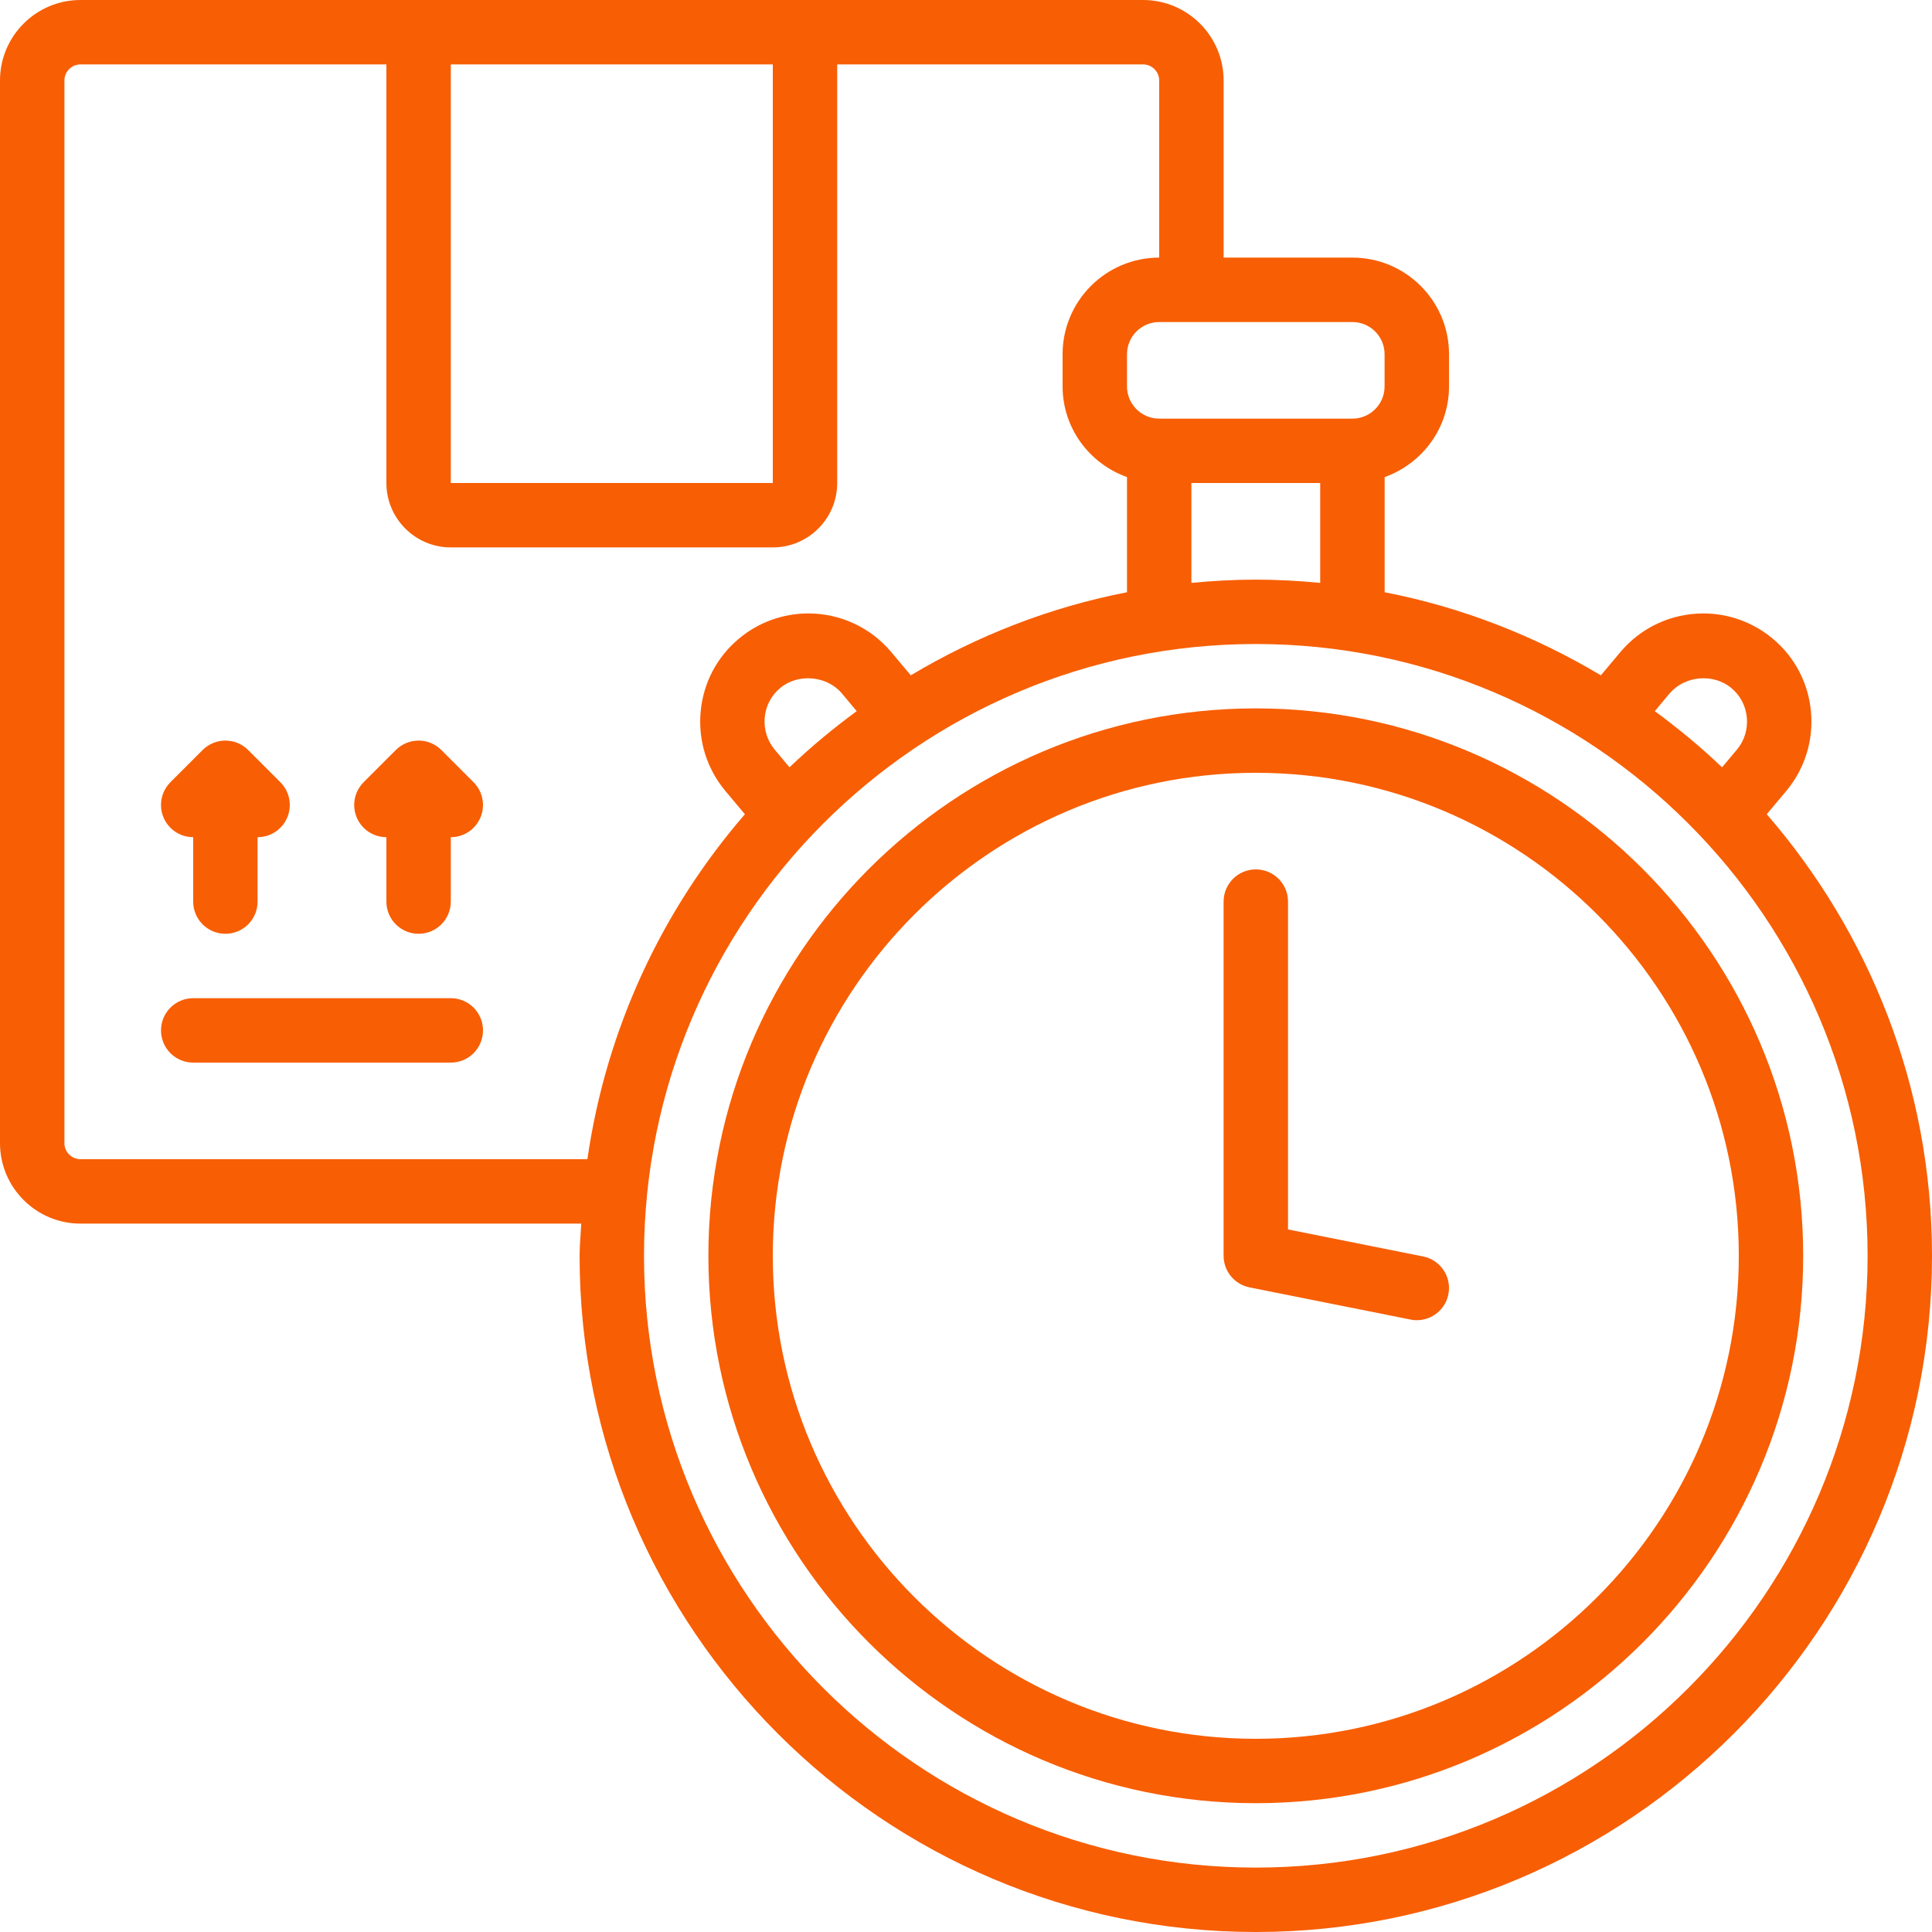
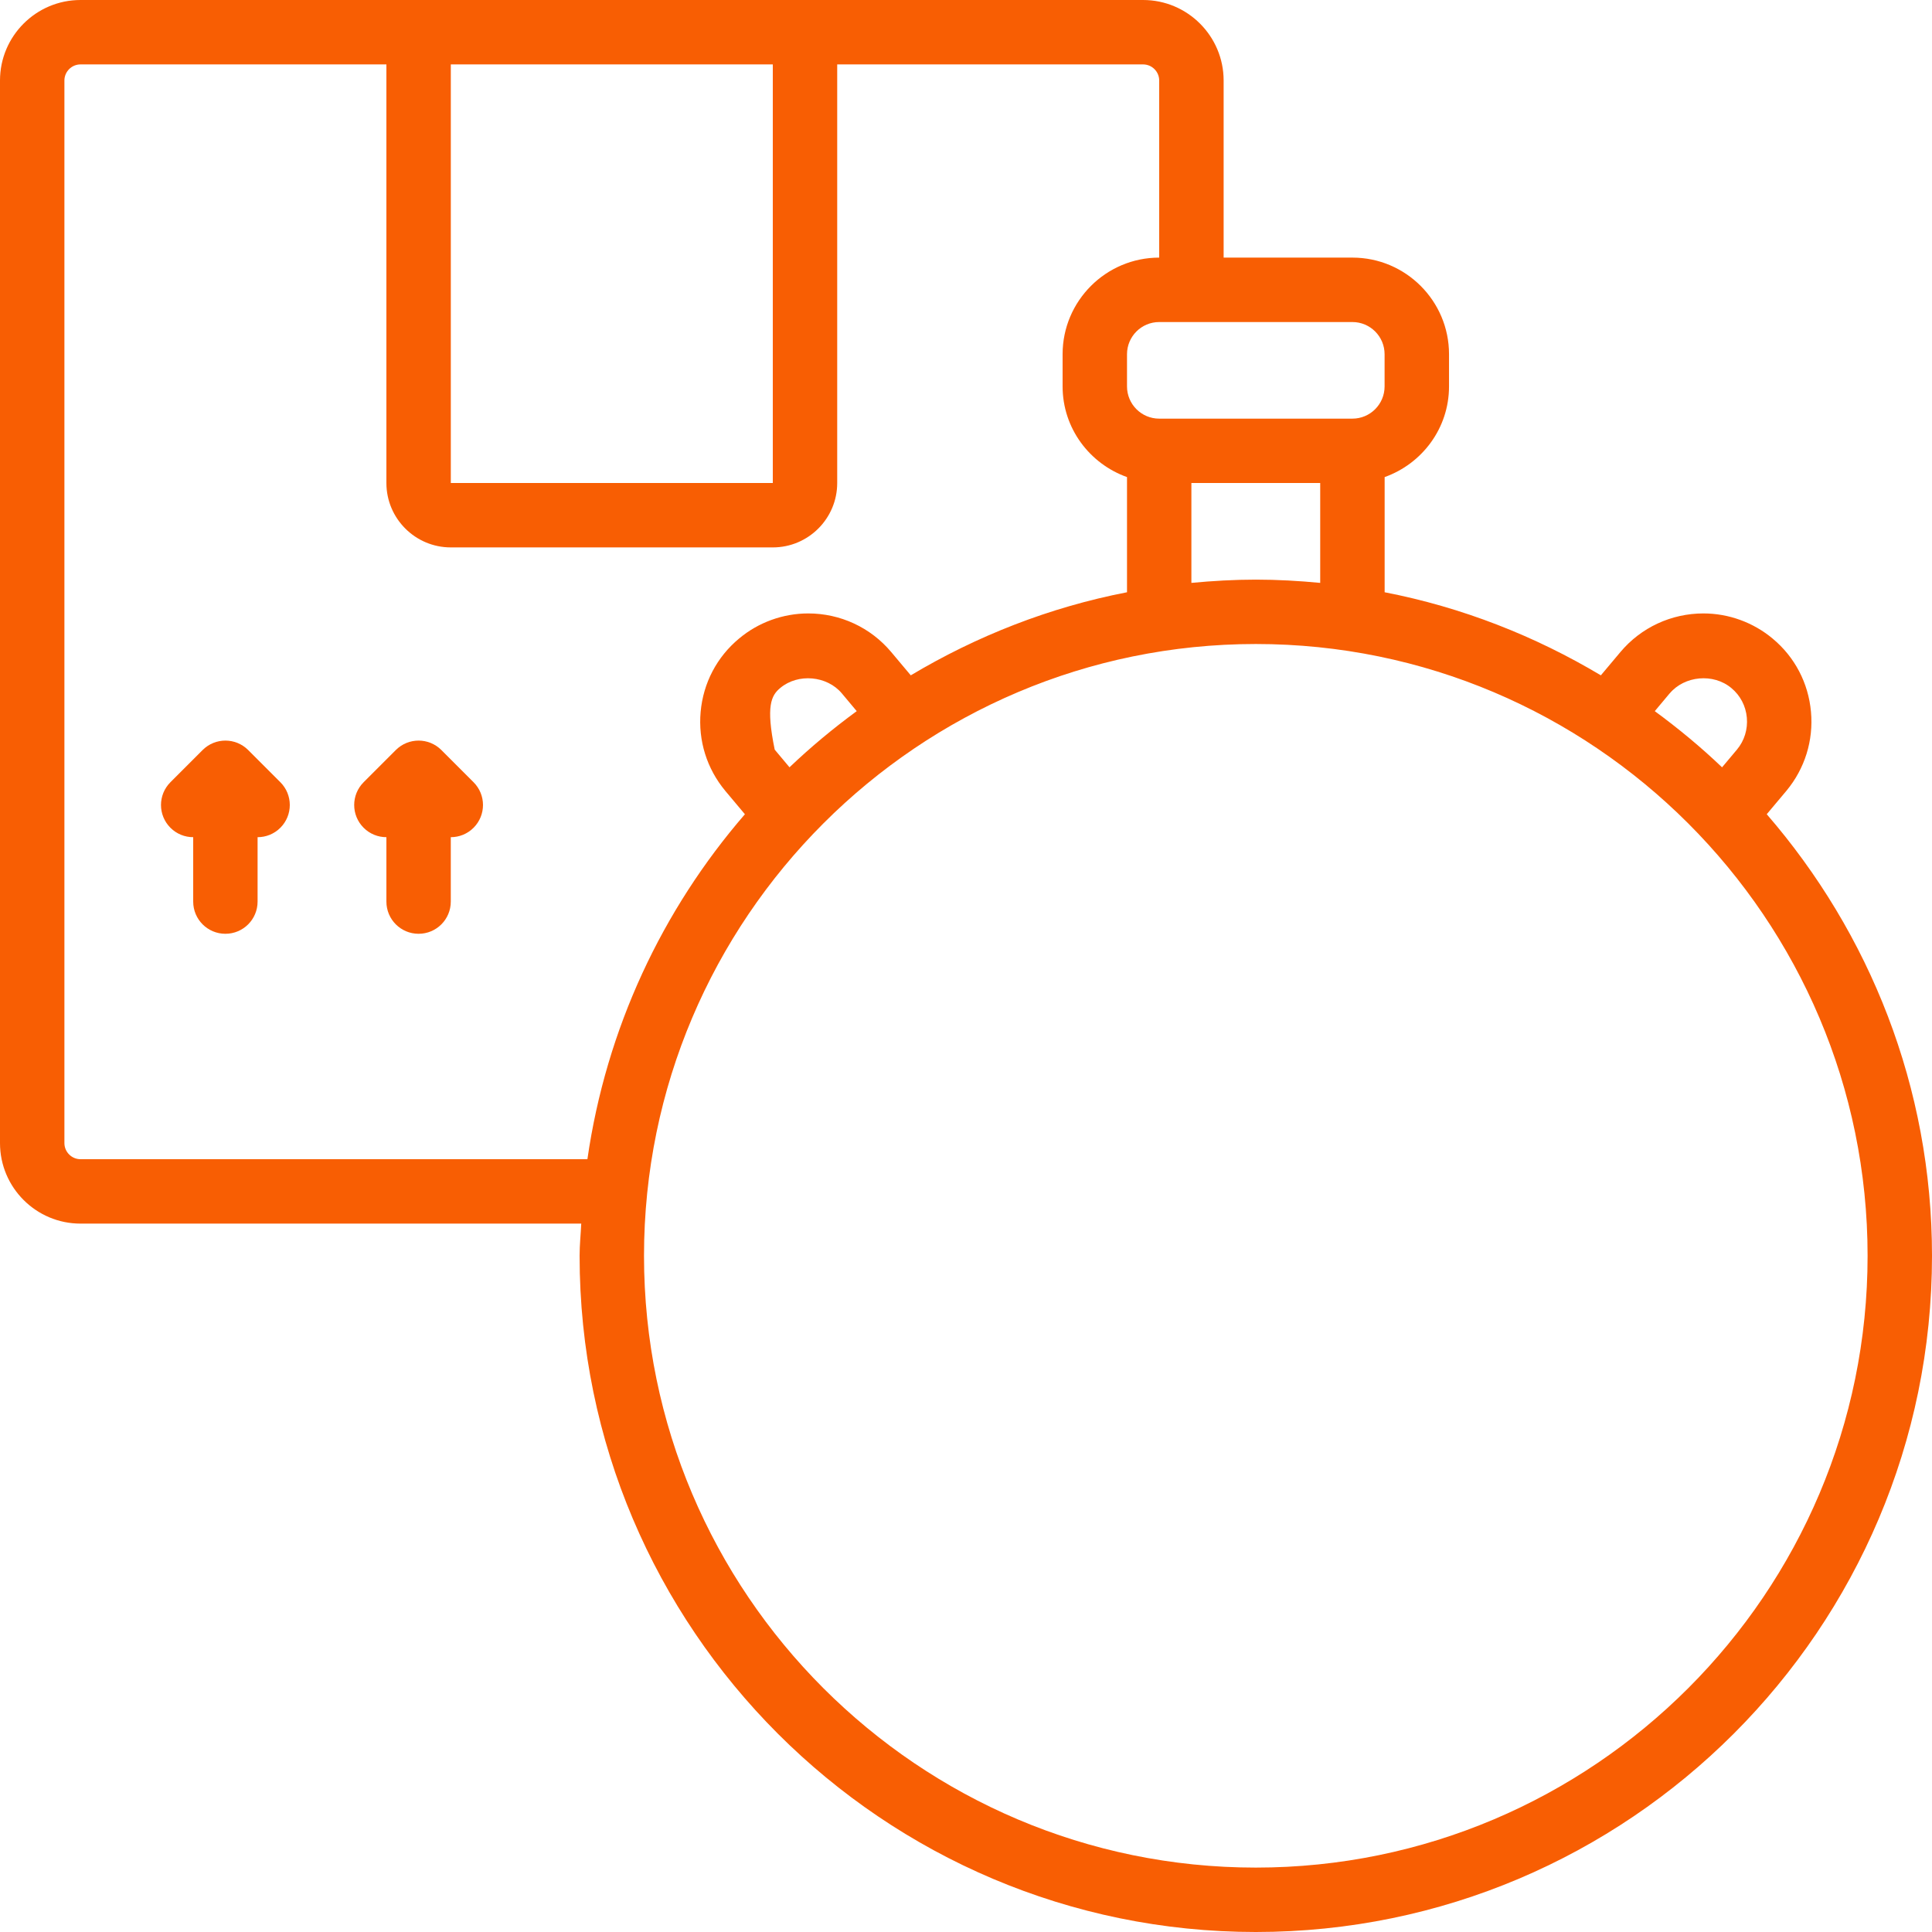
<svg xmlns="http://www.w3.org/2000/svg" width="80" height="80" viewBox="0 0 80 80" fill="none">
  <g clip-path="url(#clip0_7601_3641)">
-     <path d="M52 29.333C39.501 29.333 29.333 39.501 29.333 52C29.333 64.498 39.501 74.666 52 74.666C64.498 74.666 74.666 64.498 74.666 52C74.666 39.501 64.498 29.333 52 29.333ZM52 72C40.972 72 32 63.028 32 52C32 40.972 40.972 32 52 32C63.028 32 72 40.972 72 52C72 63.028 63.028 72 52 72Z" fill="#F85E03" />
-     <path d="M73.972 32.745C74.733 31.828 75.096 30.665 74.989 29.477C74.883 28.283 74.317 27.204 73.404 26.445C72.6 25.772 71.581 25.401 70.535 25.401C69.203 25.401 67.951 25.984 67.1 26.997L66.288 27.964C63.563 26.337 60.552 25.148 57.335 24.524V19.755C58.883 19.203 60.001 17.736 60.001 16V14.667C60.001 12.461 58.207 10.667 56.001 10.667H50.668V3.333C50.667 1.495 49.172 0 47.333 0H3.333C1.495 0 0 1.495 0 3.333V47.333C0 49.172 1.495 50.667 3.333 50.667H24.068C24.047 51.112 24 51.549 24 52C24 67.439 36.561 80 52 80C67.439 80 80 67.439 80 52C80 45.011 77.408 38.627 73.157 33.715L73.972 32.745ZM69.14 28.711C69.752 27.984 70.943 27.863 71.695 28.493C72.063 28.799 72.289 29.233 72.333 29.715C72.376 30.197 72.231 30.671 71.925 31.037L71.307 31.773C70.432 30.937 69.499 30.165 68.521 29.447L69.139 28.709L69.14 28.711ZM52 24.001C51.1 24.001 50.212 24.053 49.333 24.136V20.001H54.667V24.136C53.788 24.052 52.9 24.001 52 24.001ZM57.333 14.668V16.001C57.333 16.737 56.736 17.335 56 17.335H48C47.264 17.335 46.667 16.737 46.667 16.001V14.668C46.667 13.932 47.264 13.335 48 13.335H56C56.736 13.335 57.333 13.932 57.333 14.668ZM18.667 2.667H32V20H18.667V2.667ZM3.333 48C2.967 48 2.667 47.7 2.667 47.333V3.333C2.667 2.967 2.967 2.667 3.333 2.667H16V20C16 21.471 17.196 22.667 18.667 22.667H32C33.471 22.667 34.667 21.471 34.667 20V2.667H47.333C47.7 2.667 48 2.967 48 3.333V10.667C45.795 10.667 44 12.461 44 14.667V16C44 17.736 45.119 19.203 46.667 19.755V24.524C43.448 25.148 40.439 26.337 37.713 27.964L36.901 26.997C36.049 25.983 34.799 25.401 33.467 25.401C32.42 25.401 31.4 25.772 30.603 26.441C29.684 27.204 29.119 28.283 29.012 29.477C28.905 30.667 29.267 31.828 30.035 32.751L30.845 33.716C27.423 37.671 25.103 42.585 24.323 48.001L3.333 48ZM32.692 31.772L32.079 31.041C31.769 30.669 31.623 30.196 31.665 29.713C31.708 29.232 31.935 28.797 32.308 28.488C33.049 27.867 34.247 27.983 34.857 28.709L35.475 29.447C34.497 30.164 33.567 30.937 32.692 31.772ZM52 77.333C38.031 77.333 26.667 65.969 26.667 52C26.667 38.031 38.031 26.667 52 26.667C65.969 26.667 77.333 38.031 77.333 52C77.333 65.969 65.969 77.333 52 77.333Z" fill="#F85E03" />
-     <path d="M18.667 41.333H8C7.263 41.333 6.667 41.929 6.667 42.666C6.667 43.404 7.263 44 8 44H18.667C19.404 44 20 43.404 20 42.666C20 41.929 19.404 41.333 18.667 41.333Z" fill="#F85E03" />
+     <path d="M73.972 32.745C74.733 31.828 75.096 30.665 74.989 29.477C74.883 28.283 74.317 27.204 73.404 26.445C72.6 25.772 71.581 25.401 70.535 25.401C69.203 25.401 67.951 25.984 67.1 26.997L66.288 27.964C63.563 26.337 60.552 25.148 57.335 24.524V19.755C58.883 19.203 60.001 17.736 60.001 16V14.667C60.001 12.461 58.207 10.667 56.001 10.667H50.668V3.333C50.667 1.495 49.172 0 47.333 0H3.333C1.495 0 0 1.495 0 3.333V47.333C0 49.172 1.495 50.667 3.333 50.667H24.068C24.047 51.112 24 51.549 24 52C24 67.439 36.561 80 52 80C67.439 80 80 67.439 80 52C80 45.011 77.408 38.627 73.157 33.715L73.972 32.745ZM69.14 28.711C69.752 27.984 70.943 27.863 71.695 28.493C72.063 28.799 72.289 29.233 72.333 29.715C72.376 30.197 72.231 30.671 71.925 31.037L71.307 31.773C70.432 30.937 69.499 30.165 68.521 29.447L69.139 28.709L69.14 28.711ZM52 24.001C51.1 24.001 50.212 24.053 49.333 24.136V20.001H54.667V24.136C53.788 24.052 52.9 24.001 52 24.001ZM57.333 14.668V16.001C57.333 16.737 56.736 17.335 56 17.335H48C47.264 17.335 46.667 16.737 46.667 16.001V14.668C46.667 13.932 47.264 13.335 48 13.335H56C56.736 13.335 57.333 13.932 57.333 14.668ZM18.667 2.667H32V20H18.667V2.667ZM3.333 48C2.967 48 2.667 47.7 2.667 47.333V3.333C2.667 2.967 2.967 2.667 3.333 2.667H16V20C16 21.471 17.196 22.667 18.667 22.667H32C33.471 22.667 34.667 21.471 34.667 20V2.667H47.333C47.7 2.667 48 2.967 48 3.333V10.667C45.795 10.667 44 12.461 44 14.667V16C44 17.736 45.119 19.203 46.667 19.755V24.524C43.448 25.148 40.439 26.337 37.713 27.964L36.901 26.997C36.049 25.983 34.799 25.401 33.467 25.401C32.42 25.401 31.4 25.772 30.603 26.441C29.684 27.204 29.119 28.283 29.012 29.477C28.905 30.667 29.267 31.828 30.035 32.751L30.845 33.716C27.423 37.671 25.103 42.585 24.323 48.001L3.333 48ZM32.692 31.772L32.079 31.041C31.708 29.232 31.935 28.797 32.308 28.488C33.049 27.867 34.247 27.983 34.857 28.709L35.475 29.447C34.497 30.164 33.567 30.937 32.692 31.772ZM52 77.333C38.031 77.333 26.667 65.969 26.667 52C26.667 38.031 38.031 26.667 52 26.667C65.969 26.667 77.333 38.031 77.333 52C77.333 65.969 65.969 77.333 52 77.333Z" fill="#F85E03" />
    <path d="M8 34.666V37.333C8 38.07 8.596 38.666 9.333 38.666C10.07 38.666 10.666 38.07 10.666 37.333V34.666C11.008 34.666 11.349 34.536 11.609 34.276C12.13 33.754 12.13 32.912 11.609 32.39L10.276 31.057C9.754 30.536 8.912 30.536 8.39 31.057L7.057 32.39C6.536 32.912 6.536 33.754 7.057 34.276C7.317 34.536 7.658 34.666 8 34.666Z" fill="#F85E03" />
    <path d="M18.276 31.057C17.754 30.536 16.912 30.536 16.39 31.057L15.057 32.39C14.536 32.912 14.536 33.754 15.057 34.276C15.317 34.536 15.658 34.666 16 34.666V37.333C16 38.07 16.596 38.666 17.333 38.666C18.07 38.666 18.666 38.07 18.666 37.333V34.666C19.008 34.666 19.349 34.536 19.609 34.276C20.13 33.754 20.13 32.912 19.609 32.39L18.276 31.057Z" fill="#F85E03" />
-     <path d="M58.928 52.027L53.334 50.908V37.333C53.334 36.596 52.738 36 52 36C51.263 36 50.667 36.596 50.667 37.333V52C50.667 52.636 51.116 53.183 51.739 53.307L58.406 54.64C58.494 54.659 58.582 54.667 58.668 54.667C59.291 54.667 59.848 54.229 59.974 53.595C60.118 52.872 59.65 52.172 58.928 52.027Z" fill="#F85E03" />
  </g>
  <defs>
    <clipPath id="clip0_7601_3641">
      <rect width="80" height="80" fill="white" />
    </clipPath>
  </defs>
</svg>